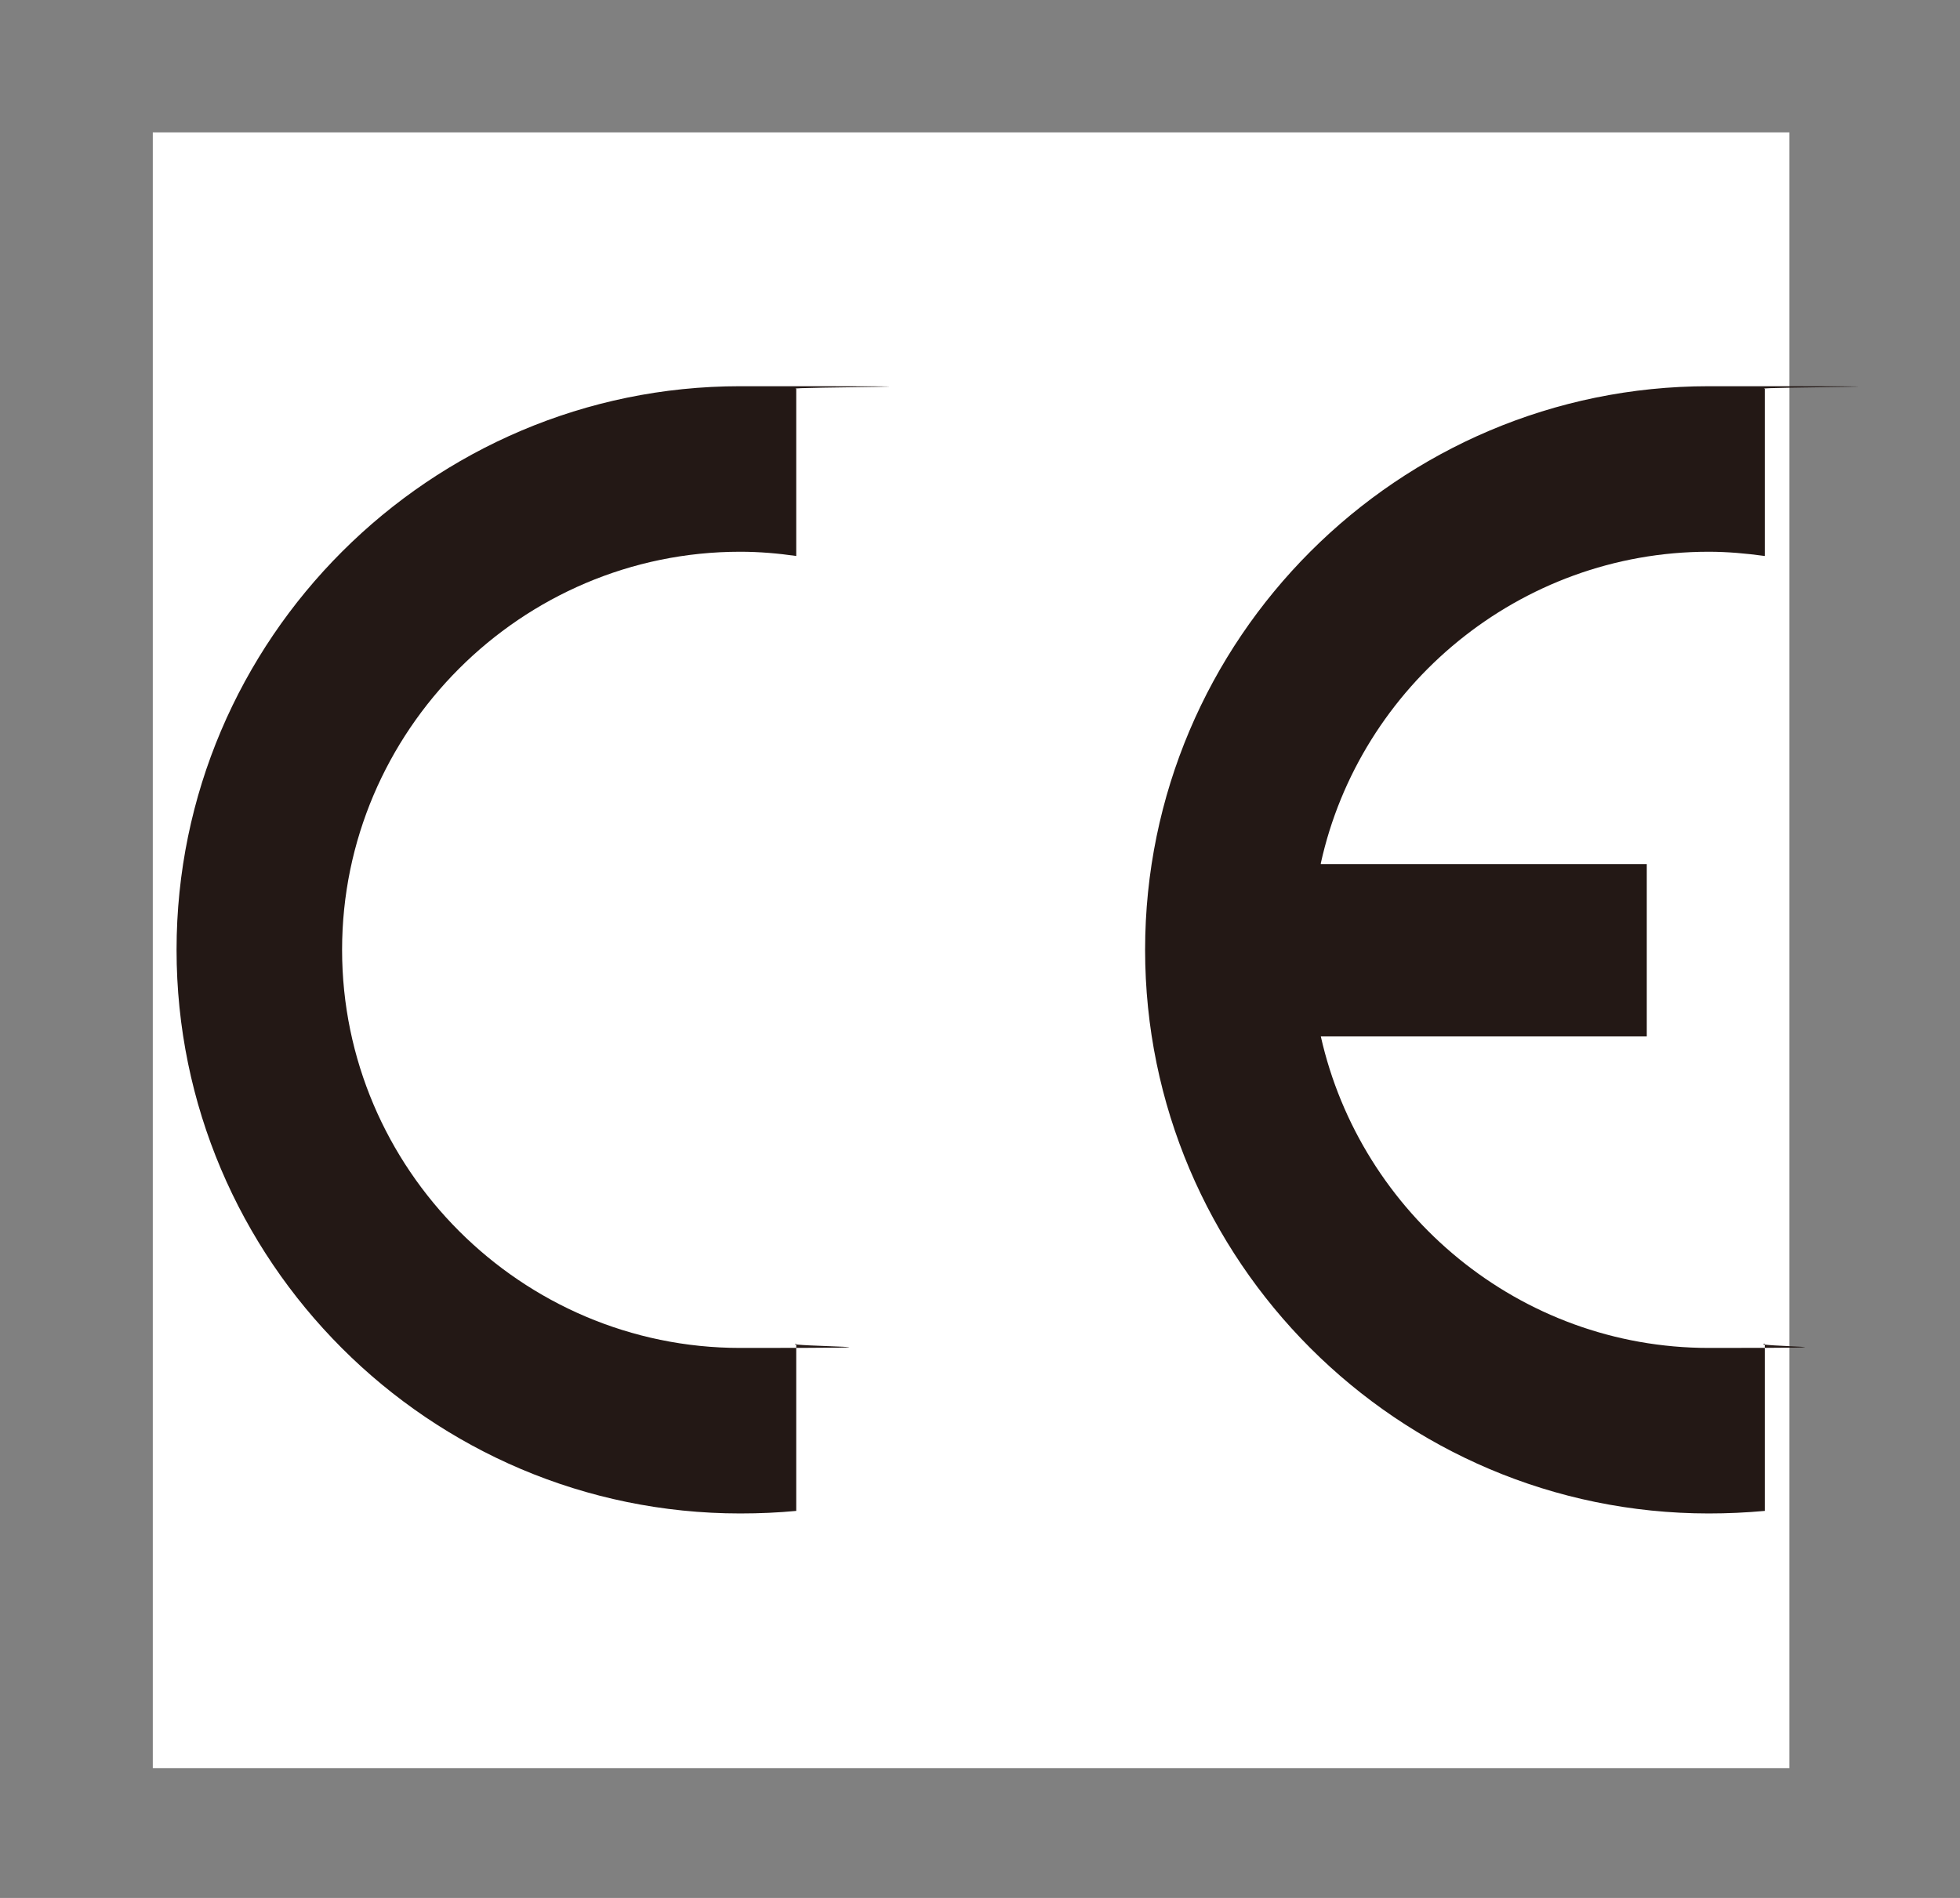
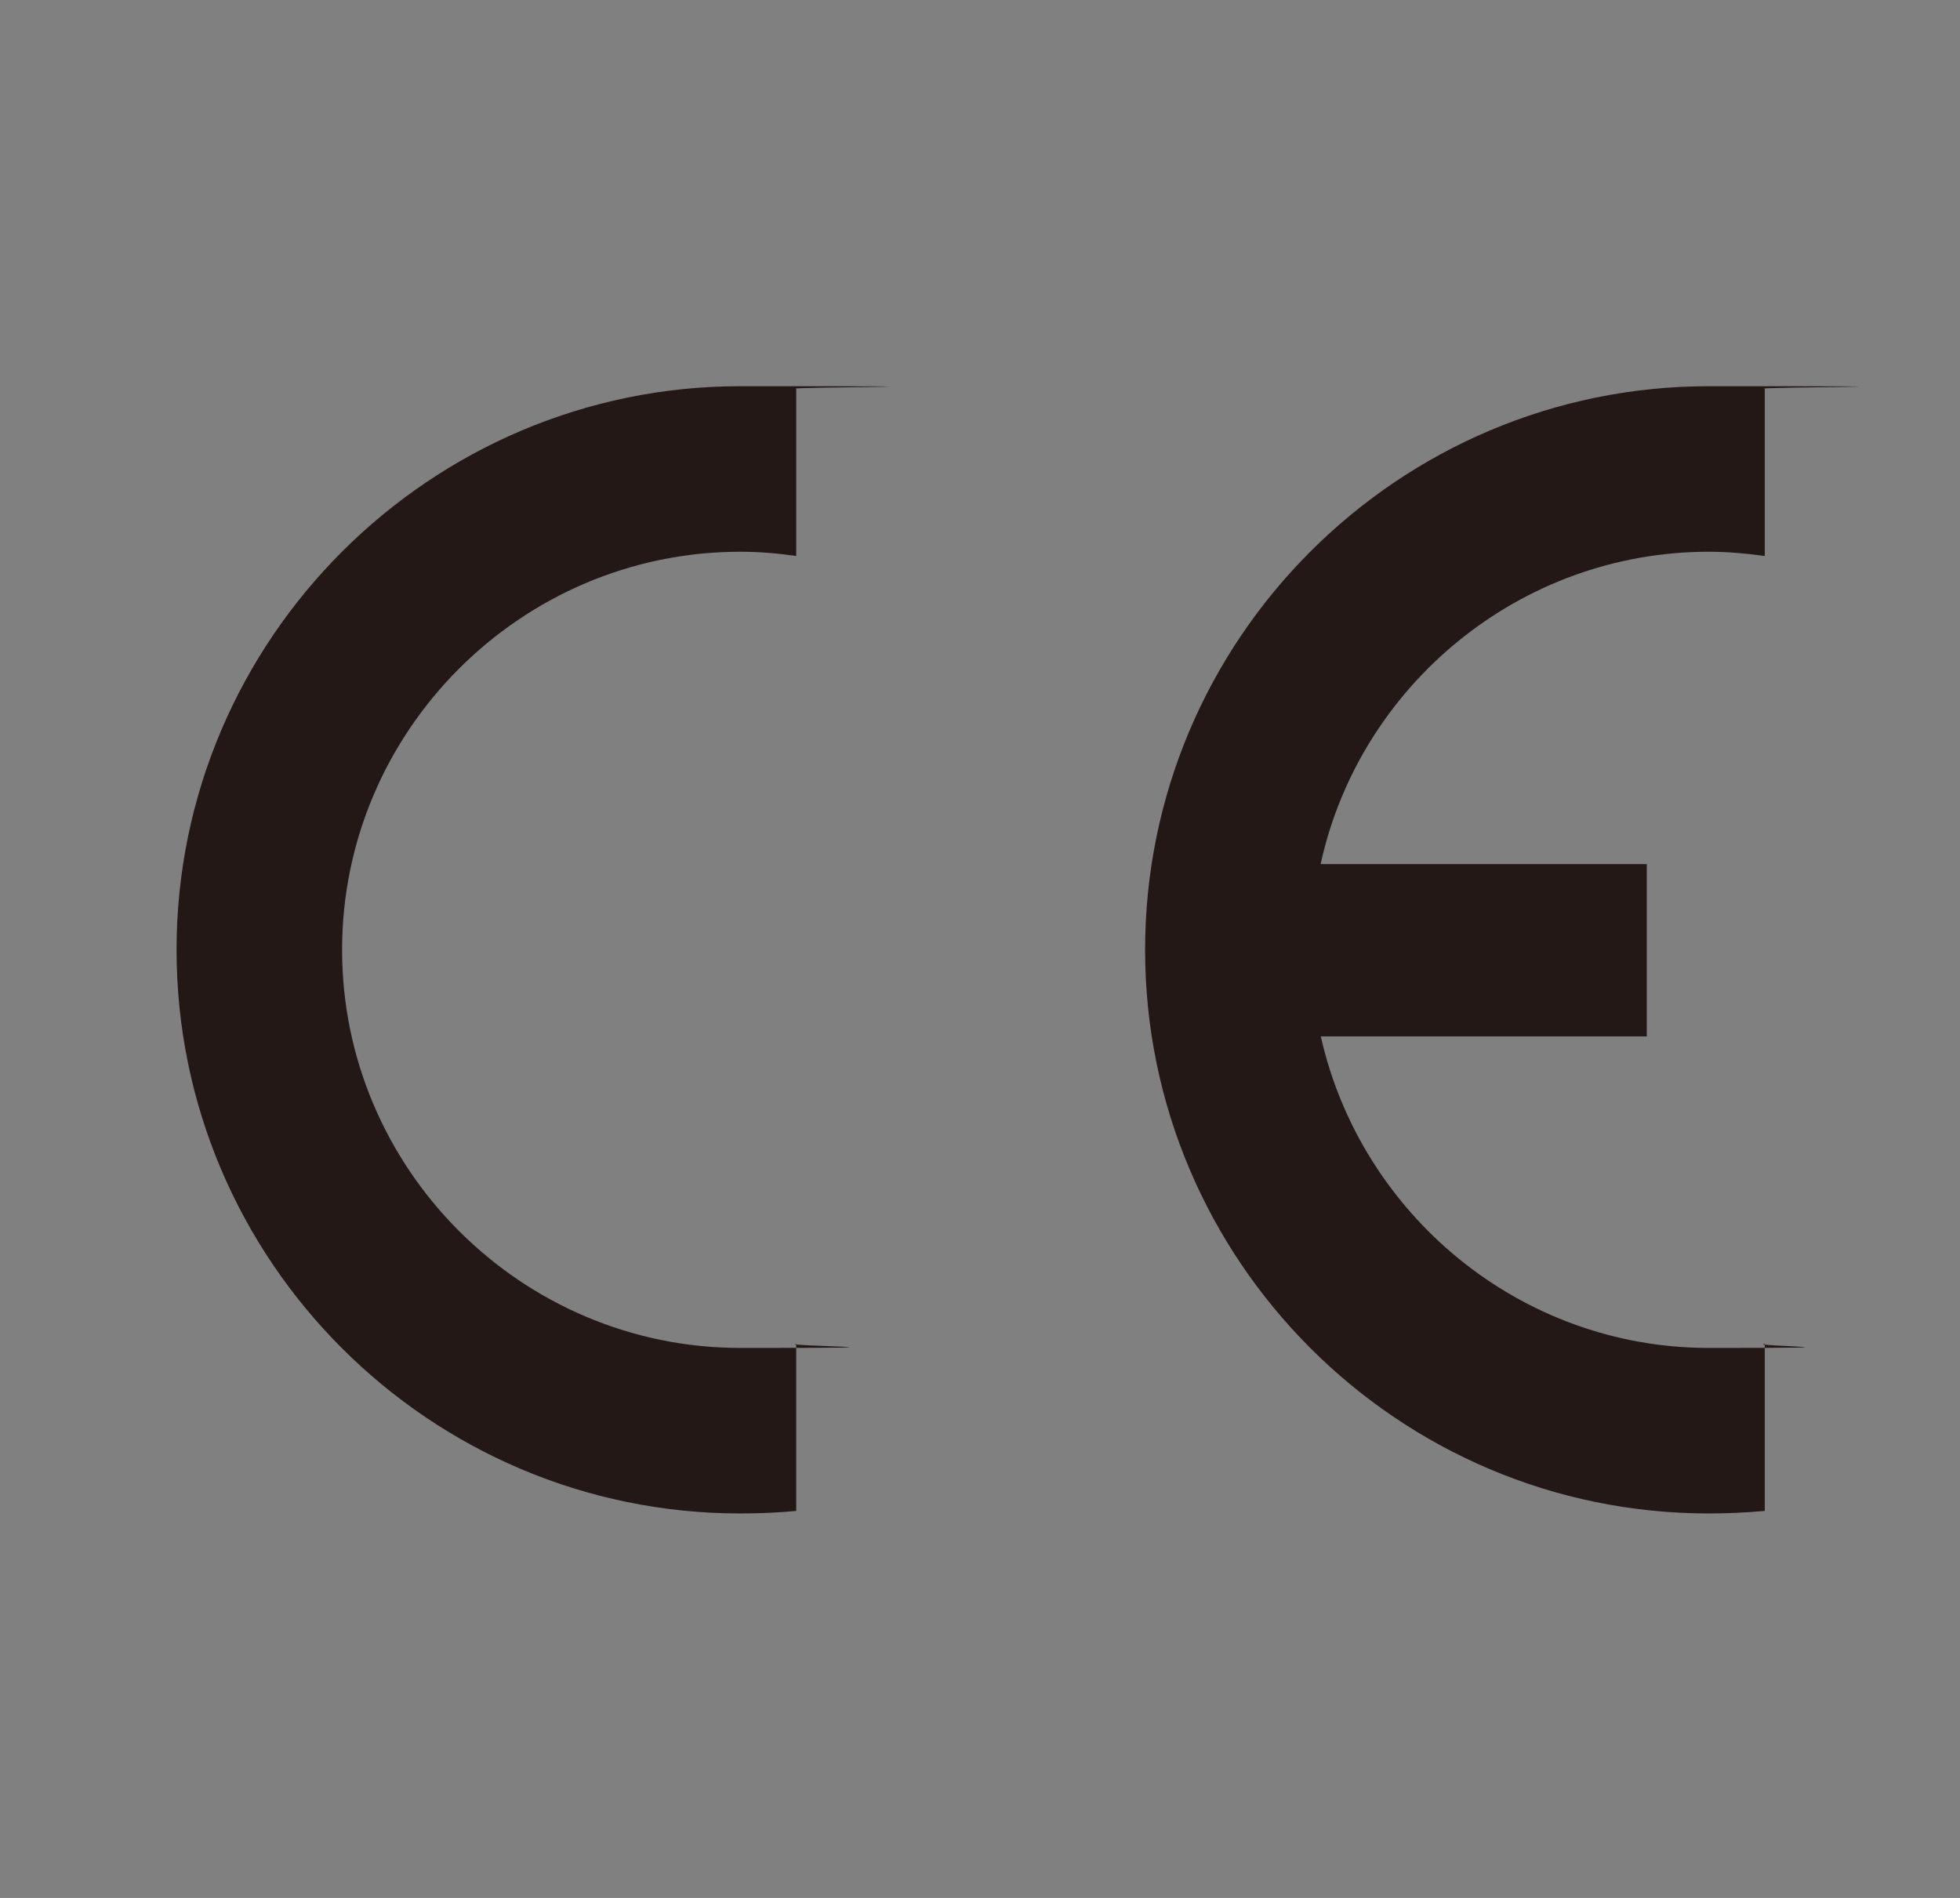
<svg xmlns="http://www.w3.org/2000/svg" id="_レイヤー_1" data-name="レイヤー_1" version="1.1" viewBox="0 0 230.9 223.6">
  <rect x="0" y="0" width="230.9" height="223.6" fill="#808080" stroke="none" />
  <defs>
    <style>
      .st0 {
        fill: #fff;
      }

      .st0, .st1 {
        fill-rule: evenodd;
      }

      .st1 {
        fill: #231815;
      }
    </style>
  </defs>
-   <polygon class="st0" points="18 15.6 210.8 15.6 210.8 208.3 18 208.3 18 15.6 18 15.6" />
  <path class="st1" d="M93.8,158.3v19.7h0c-2.1.2-4.3.3-6.6.3-36.6,0-66.4-29.8-66.4-66.4S50.7,45.5,87.2,45.5s4.4.1,6.6.3h0v19.7h0c-2.1-.3-4.3-.5-6.6-.5-25.8,0-46.9,21.1-46.9,46.9s21.1,46.9,46.9,46.9,4.4-.2,6.6-.5h0Z" />
  <path class="st1" d="M155.6,101.8h38.4v20.3h-38.4c4.7,20.9,23.4,36.7,45.7,36.7s4.4-.2,6.6-.5h0v19.7h0c-2.2.2-4.4.3-6.6.3-36.6,0-66.4-29.8-66.4-66.4s29.8-66.4,66.4-66.4,4.4.1,6.6.3h0v19.7h0c-2.2-.3-4.4-.5-6.6-.5-22.3,0-41.1,15.8-45.7,36.7h0Z" />
</svg>